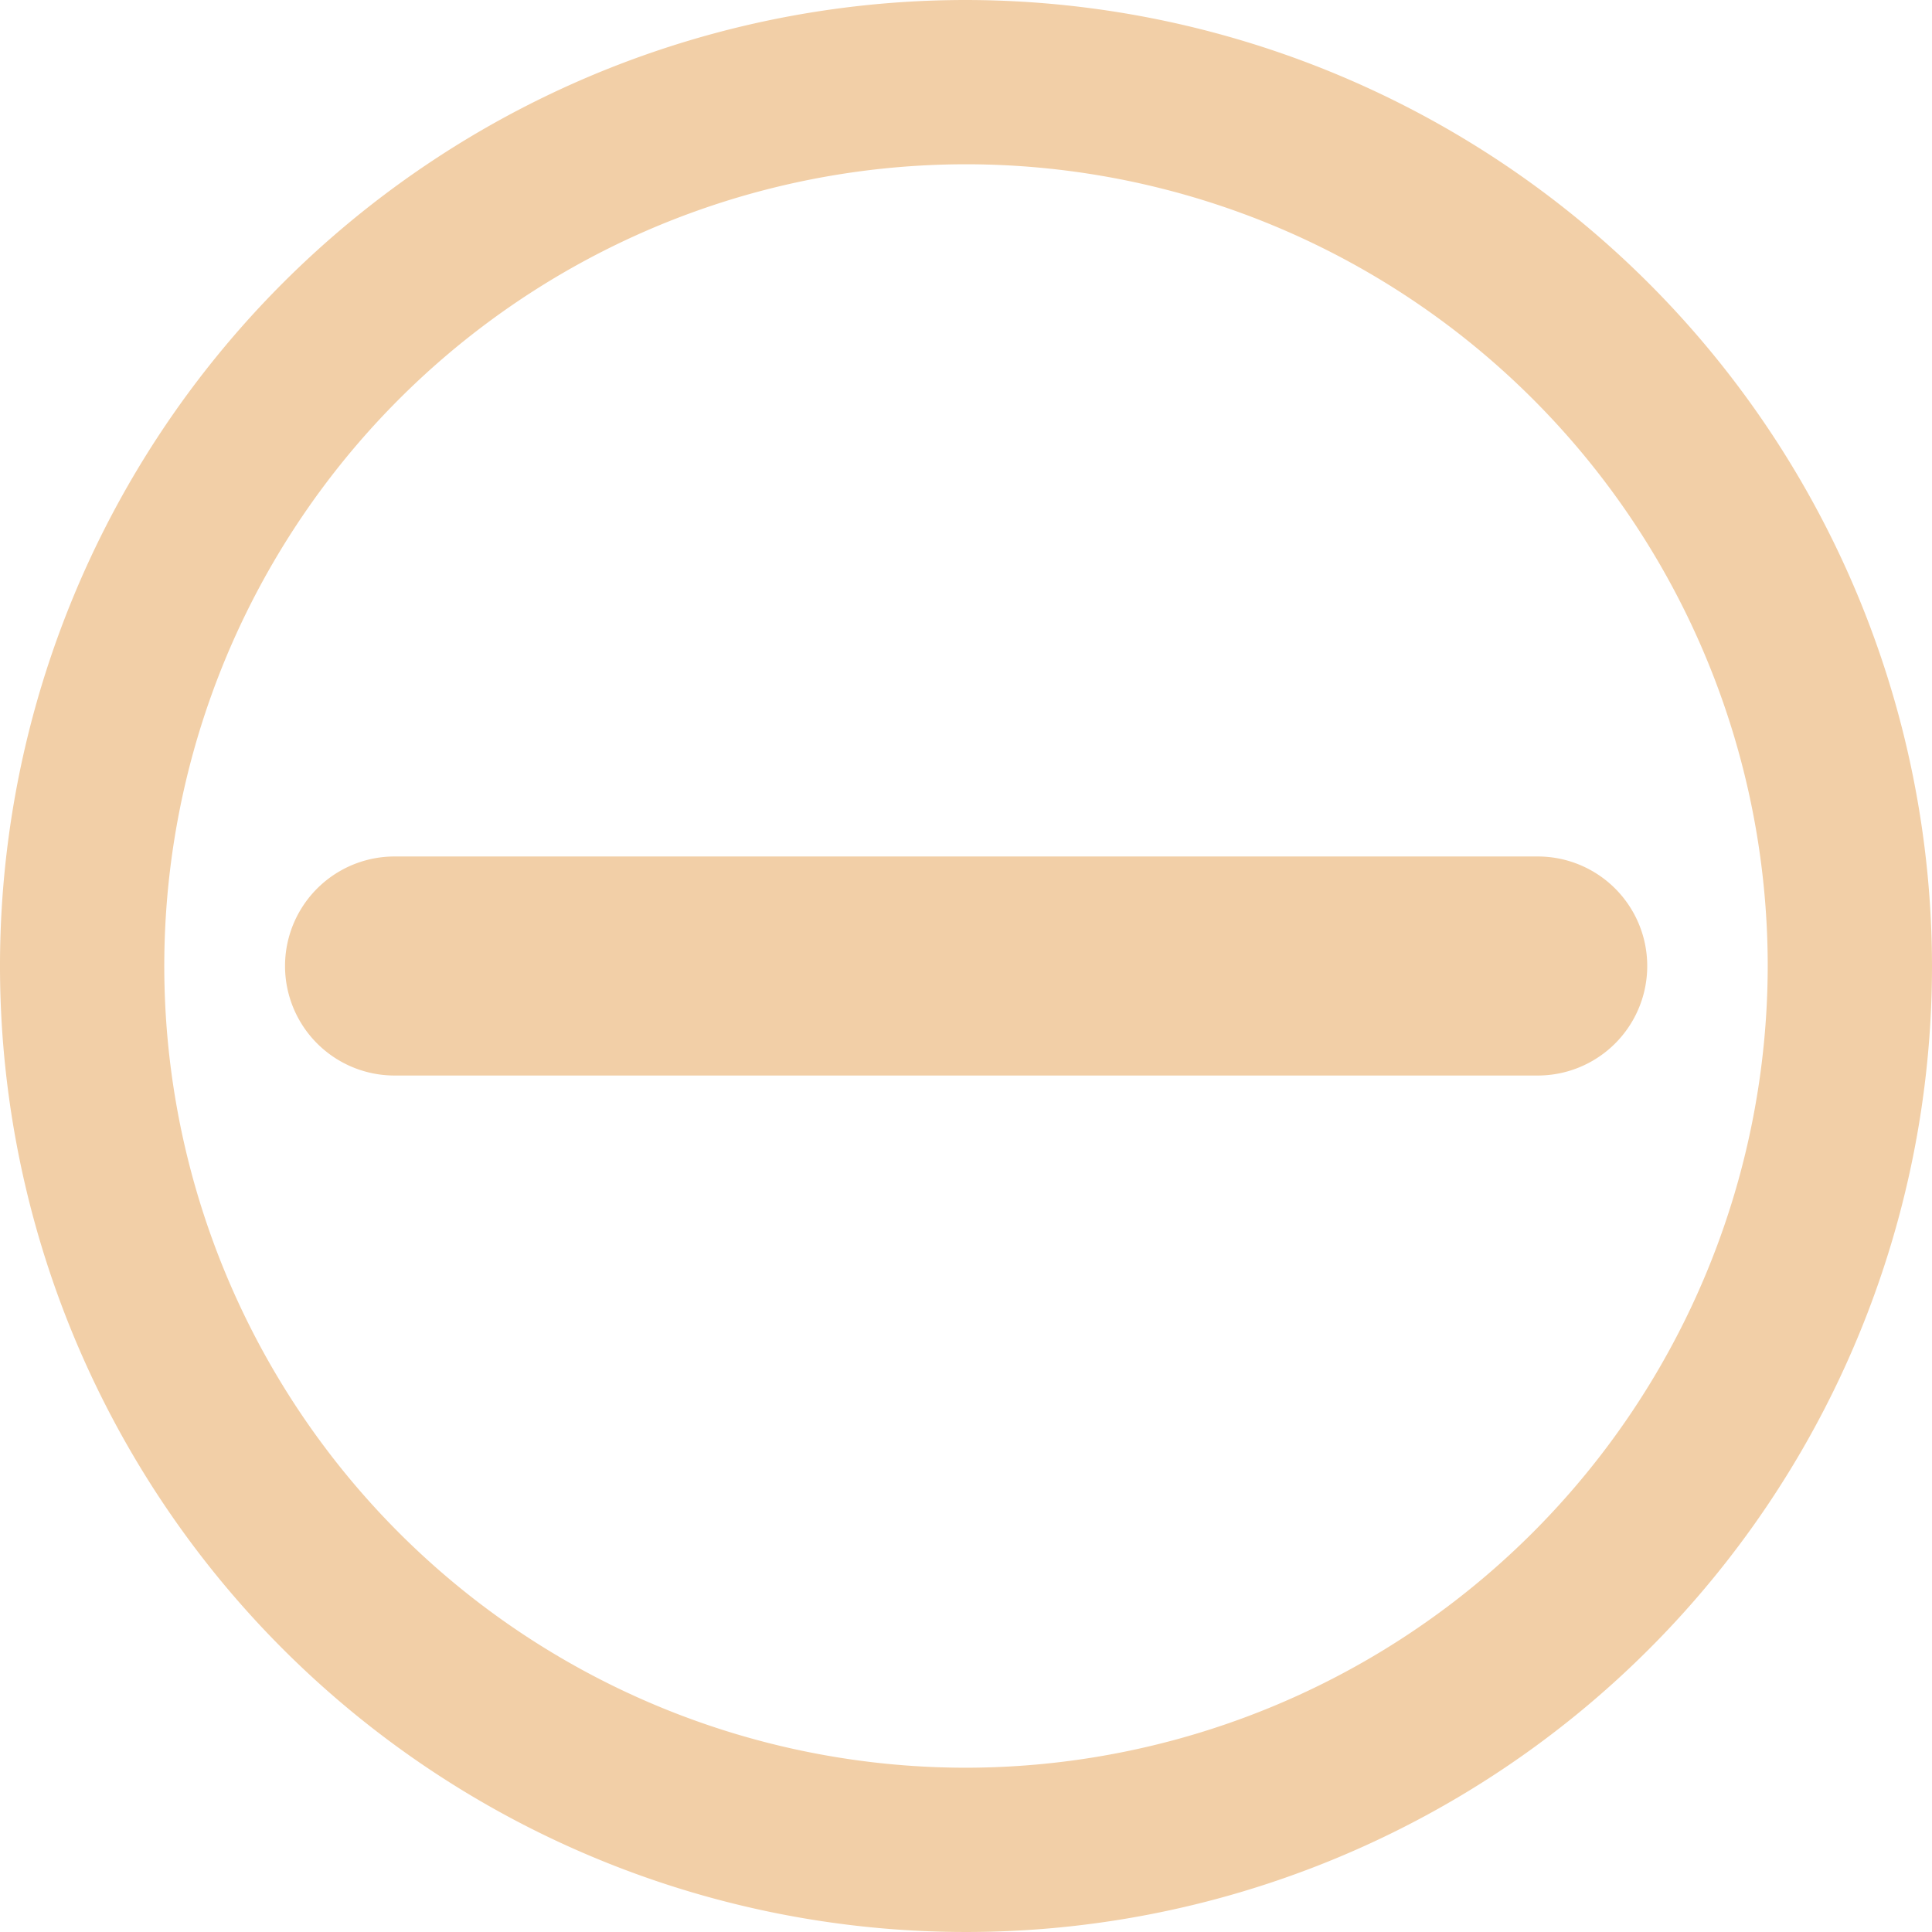
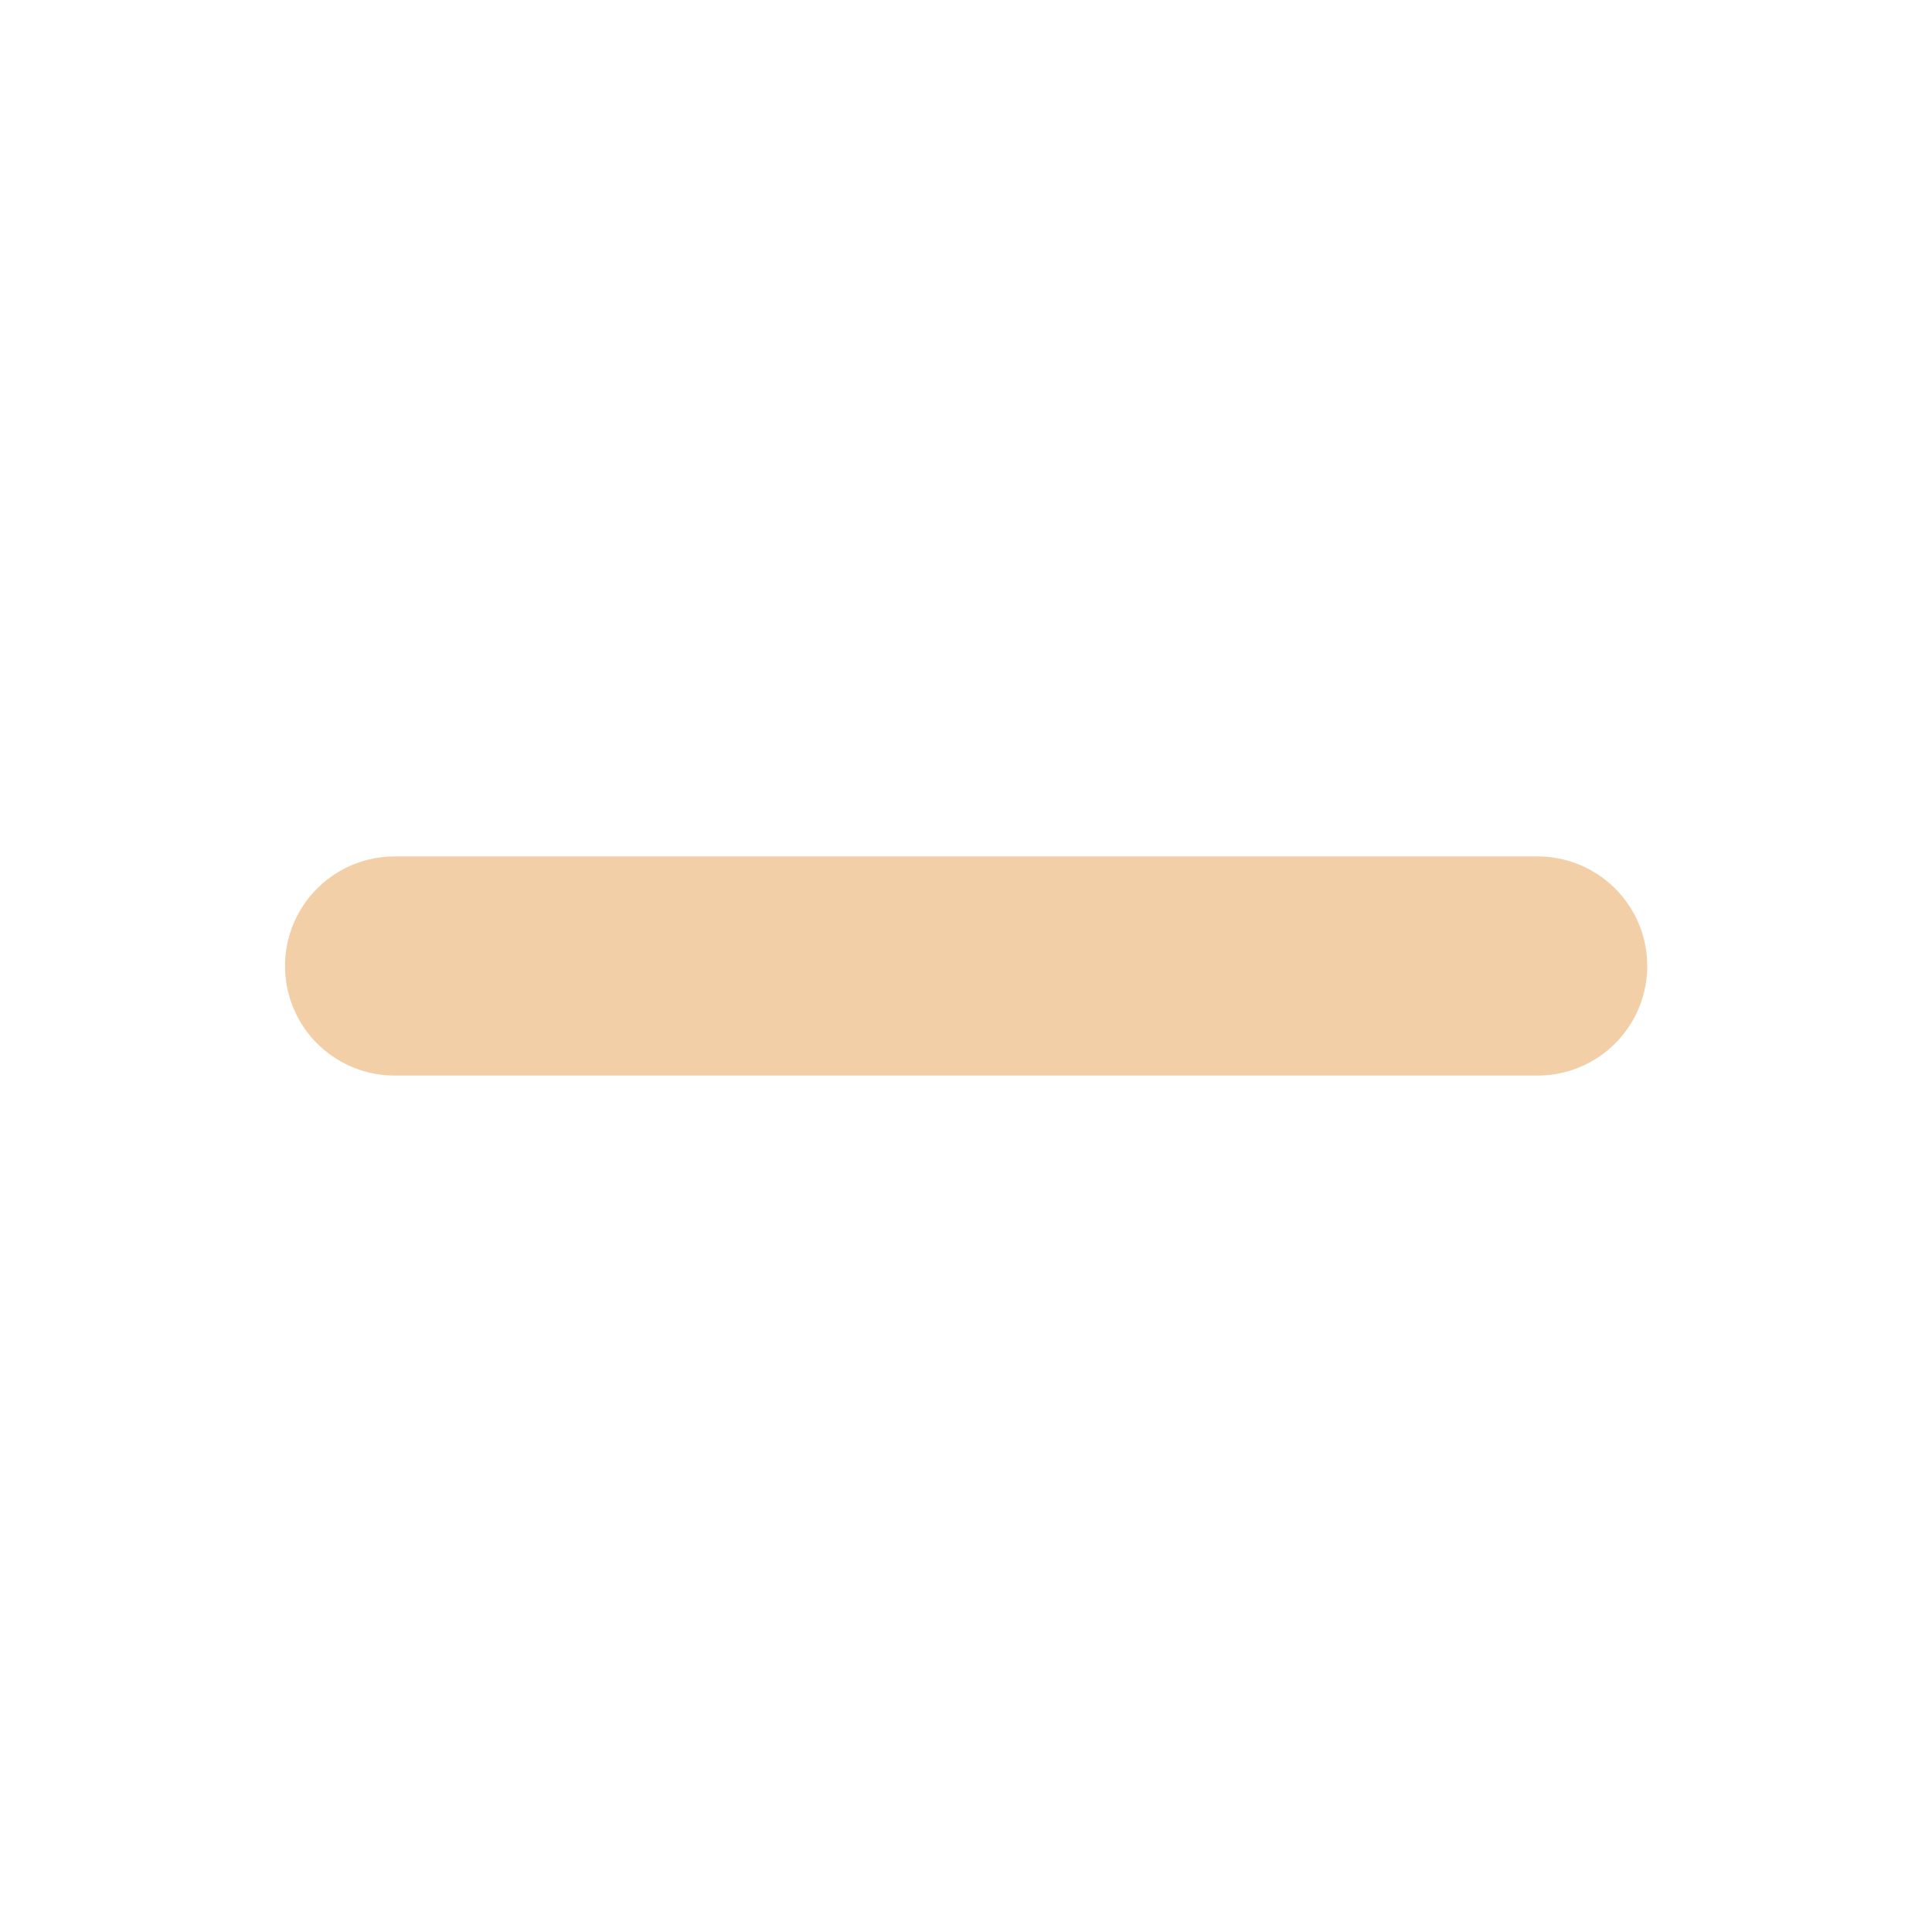
<svg xmlns="http://www.w3.org/2000/svg" viewBox="0 0 70.56 70.56">
  <defs>
    <style>.cls-1{fill:#f2cfa7;}</style>
  </defs>
  <title>iconMinus</title>
  <g id="Слой_2" data-name="Слой 2">
    <g id="Слой_1-2" data-name="Слой 1">
-       <path class="cls-1" d="M35.28,0A35.28,35.28,0,1,0,70.56,35.28,35.32,35.32,0,0,0,35.28,0Zm0,64.56A29.28,29.28,0,1,1,64.56,35.28,29.31,29.31,0,0,1,35.28,64.56Z" />
      <path class="cls-1" d="M56.16,31.28H14.41a4,4,0,1,0,0,8H56.16a4,4,0,0,0,0-8Z" />
    </g>
  </g>
</svg>